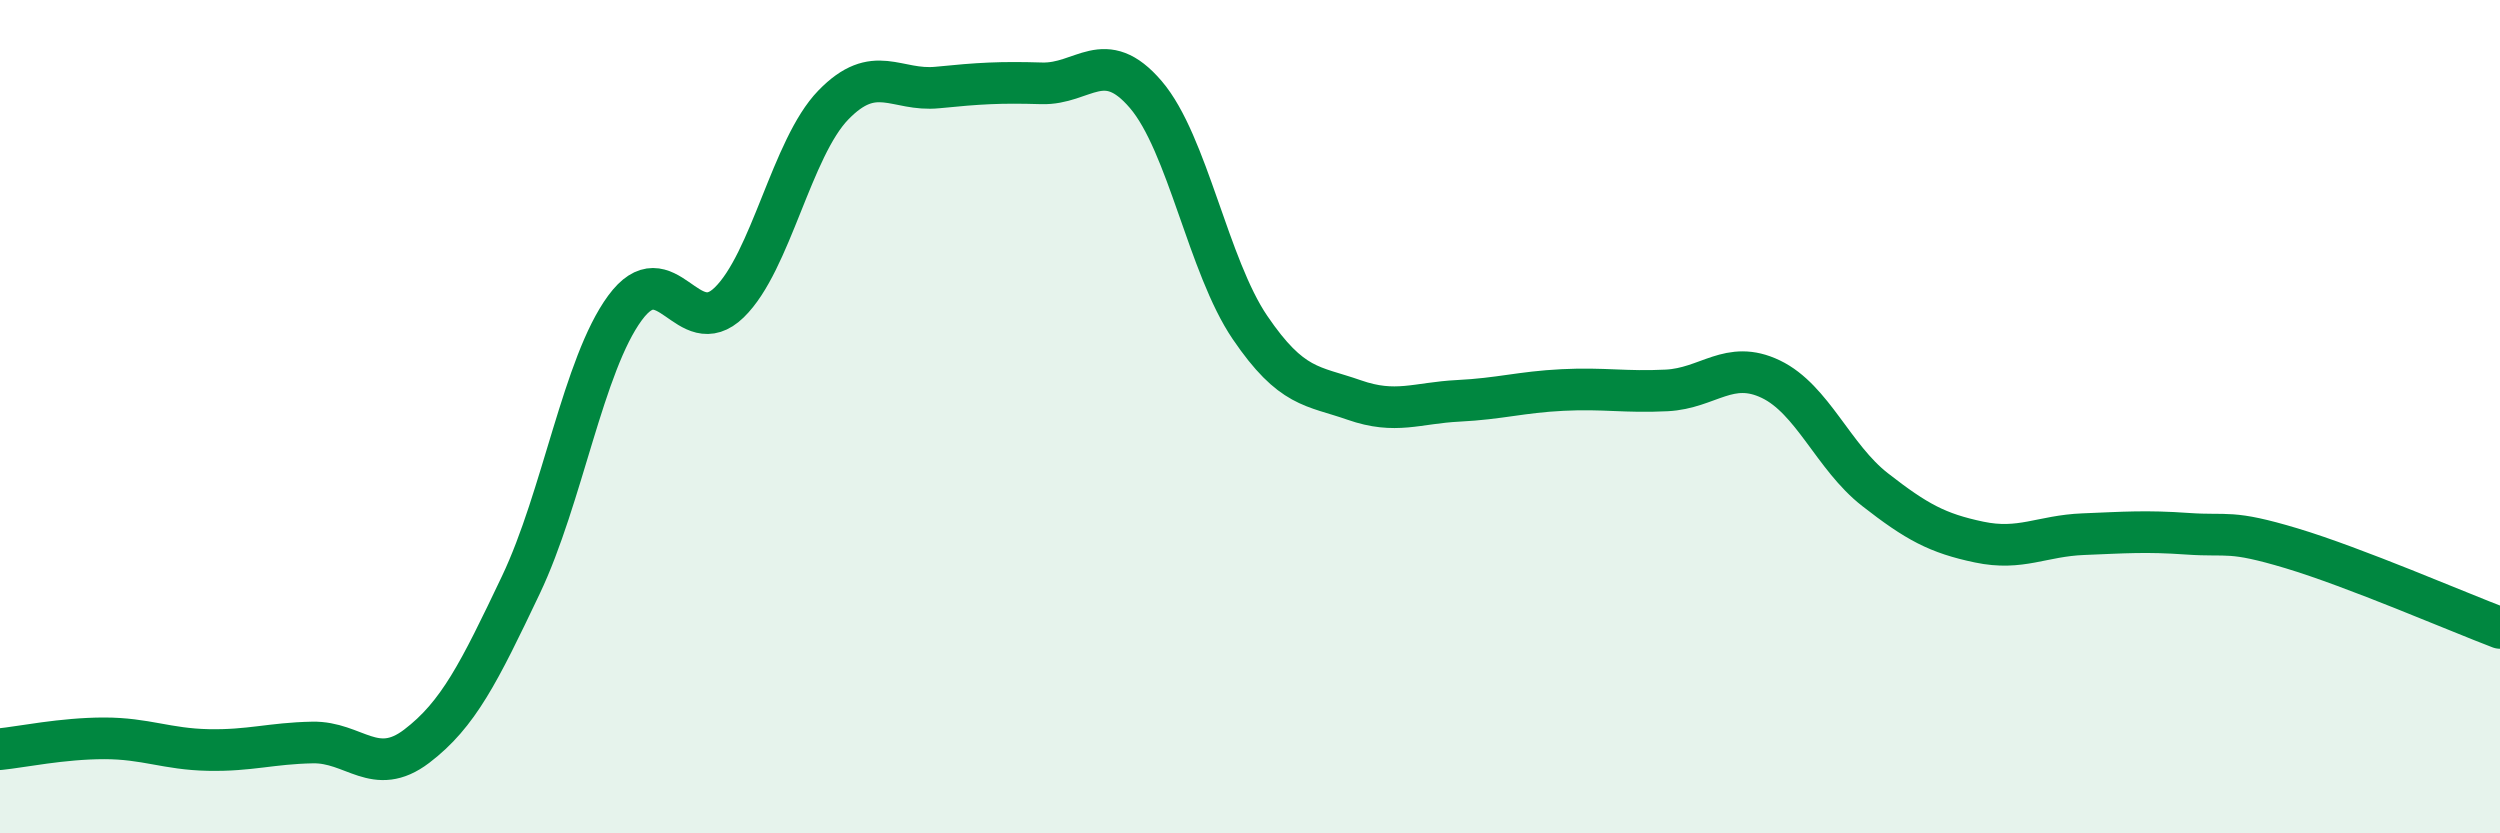
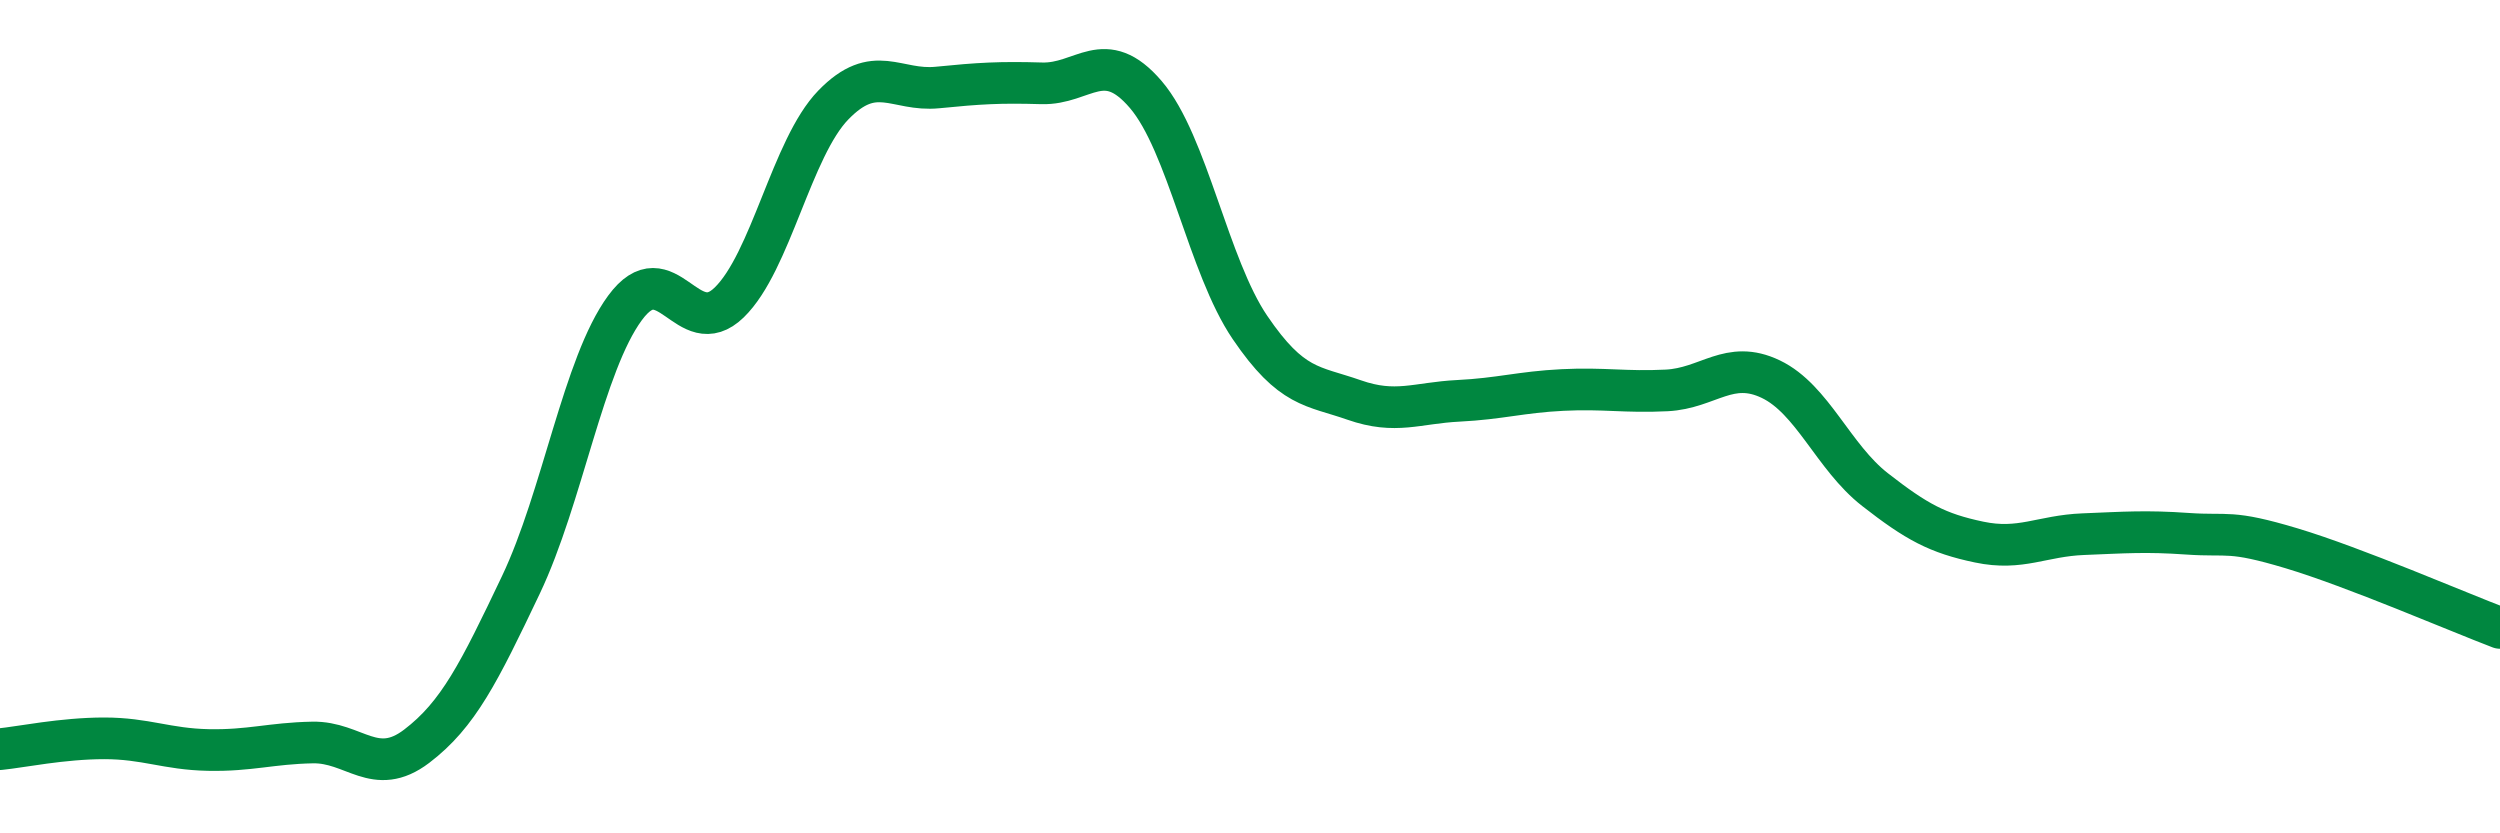
<svg xmlns="http://www.w3.org/2000/svg" width="60" height="20" viewBox="0 0 60 20">
-   <path d="M 0,17.98 C 0.5,17.93 1.5,17.72 2.5,17.72 C 3.5,17.72 4,17.98 5,18 C 6,18.02 6.5,17.84 7.5,17.82 C 8.5,17.8 9,18.67 10,17.91 C 11,17.15 11.5,16.14 12.5,14.04 C 13.5,11.94 14,8.75 15,7.39 C 16,6.03 16.5,8.23 17.5,7.26 C 18.5,6.29 19,3.55 20,2.52 C 21,1.49 21.5,2.2 22.5,2.1 C 23.5,2 24,1.97 25,2 C 26,2.03 26.5,1.1 27.5,2.27 C 28.5,3.44 29,6.39 30,7.86 C 31,9.33 31.5,9.25 32.5,9.6 C 33.5,9.95 34,9.67 35,9.62 C 36,9.57 36.5,9.41 37.5,9.36 C 38.5,9.31 39,9.42 40,9.37 C 41,9.32 41.5,8.62 42.5,9.1 C 43.5,9.58 44,10.97 45,11.75 C 46,12.53 46.5,12.8 47.5,13.01 C 48.5,13.22 49,12.86 50,12.82 C 51,12.78 51.5,12.74 52.5,12.81 C 53.5,12.88 53.5,12.71 55,13.16 C 56.5,13.61 59,14.69 60,15.07L60 20L0 20Z" fill="#008740" opacity="0.1" stroke-linecap="round" stroke-linejoin="round" />
  <path d="M 0,17.98 C 0.5,17.93 1.5,17.72 2.5,17.72 C 3.5,17.72 4,17.98 5,18 C 6,18.02 6.5,17.84 7.5,17.82 C 8.5,17.8 9,18.67 10,17.91 C 11,17.15 11.5,16.14 12.5,14.04 C 13.5,11.94 14,8.75 15,7.39 C 16,6.03 16.5,8.23 17.5,7.26 C 18.5,6.29 19,3.55 20,2.52 C 21,1.49 21.5,2.2 22.5,2.1 C 23.5,2 24,1.97 25,2 C 26,2.03 26.5,1.1 27.5,2.27 C 28.5,3.44 29,6.39 30,7.86 C 31,9.33 31.5,9.25 32.5,9.6 C 33.5,9.95 34,9.67 35,9.62 C 36,9.57 36.5,9.41 37.5,9.36 C 38.5,9.31 39,9.42 40,9.37 C 41,9.32 41.5,8.62 42.5,9.1 C 43.5,9.58 44,10.97 45,11.75 C 46,12.53 46.5,12.8 47.5,13.01 C 48.5,13.22 49,12.86 50,12.82 C 51,12.78 51.5,12.74 52.5,12.81 C 53.5,12.88 53.5,12.71 55,13.16 C 56.5,13.61 59,14.69 60,15.07" stroke="#008740" stroke-width="1" fill="none" stroke-linecap="round" stroke-linejoin="round" />
</svg>